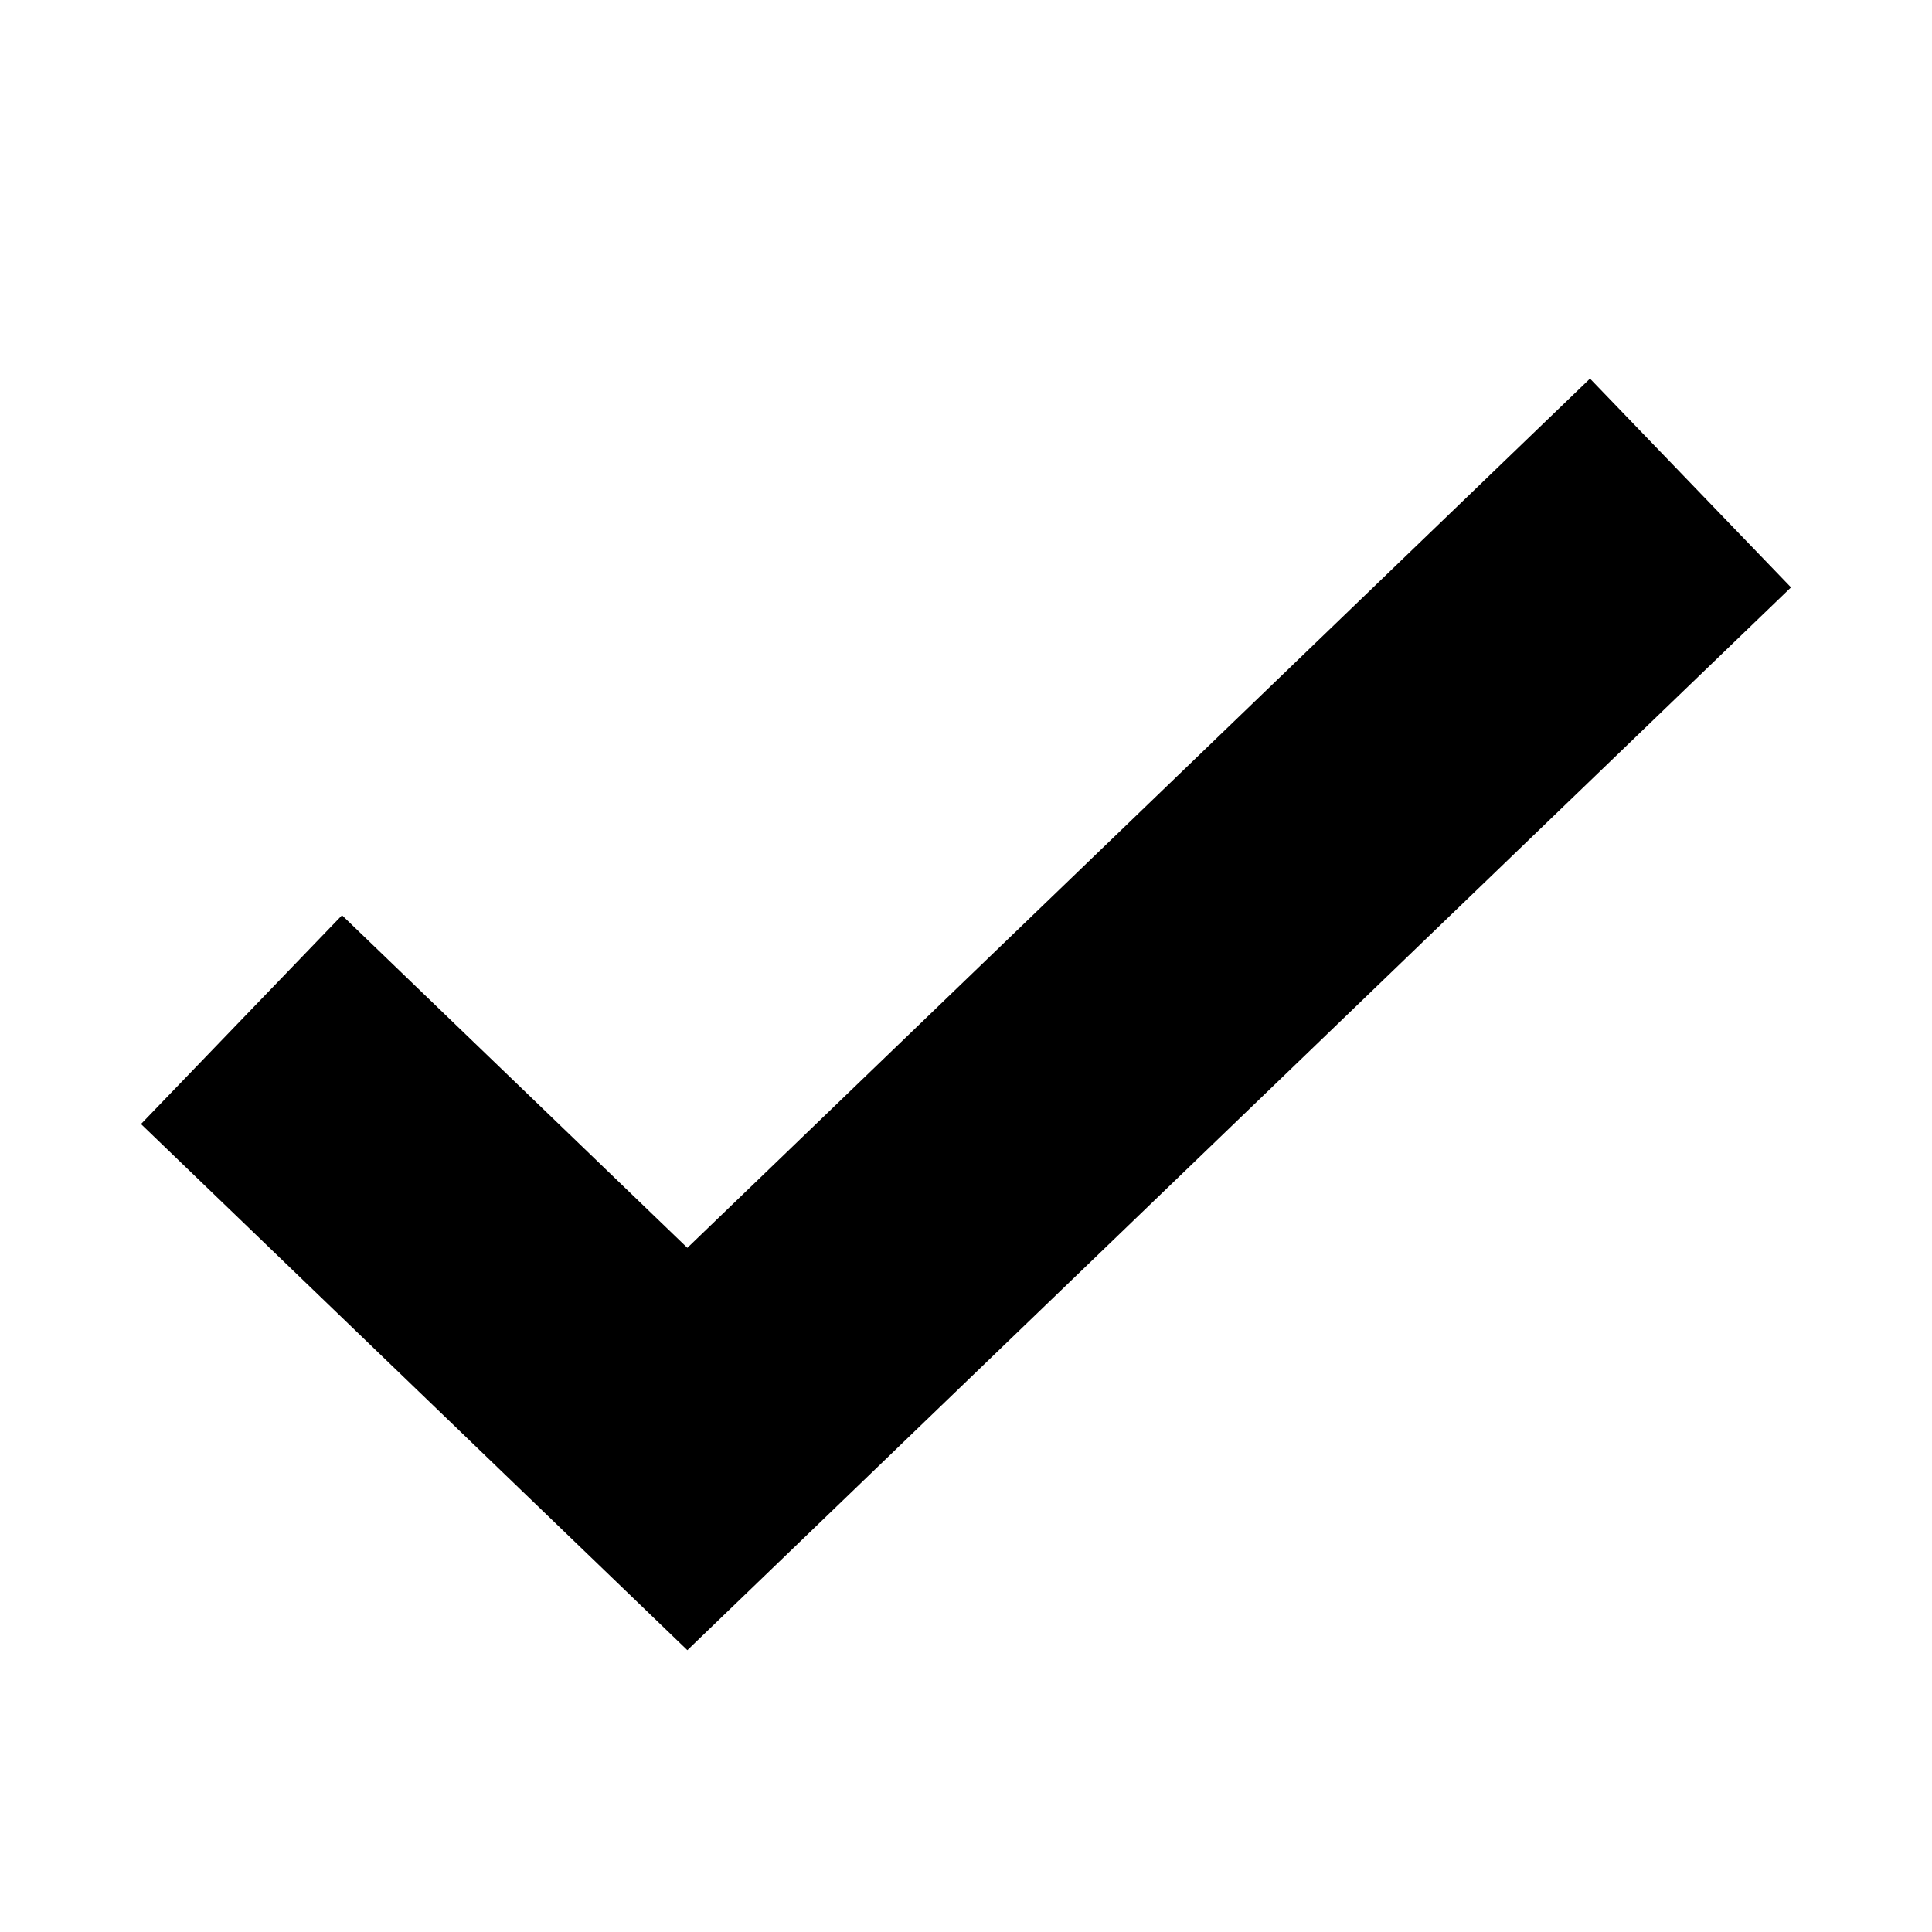
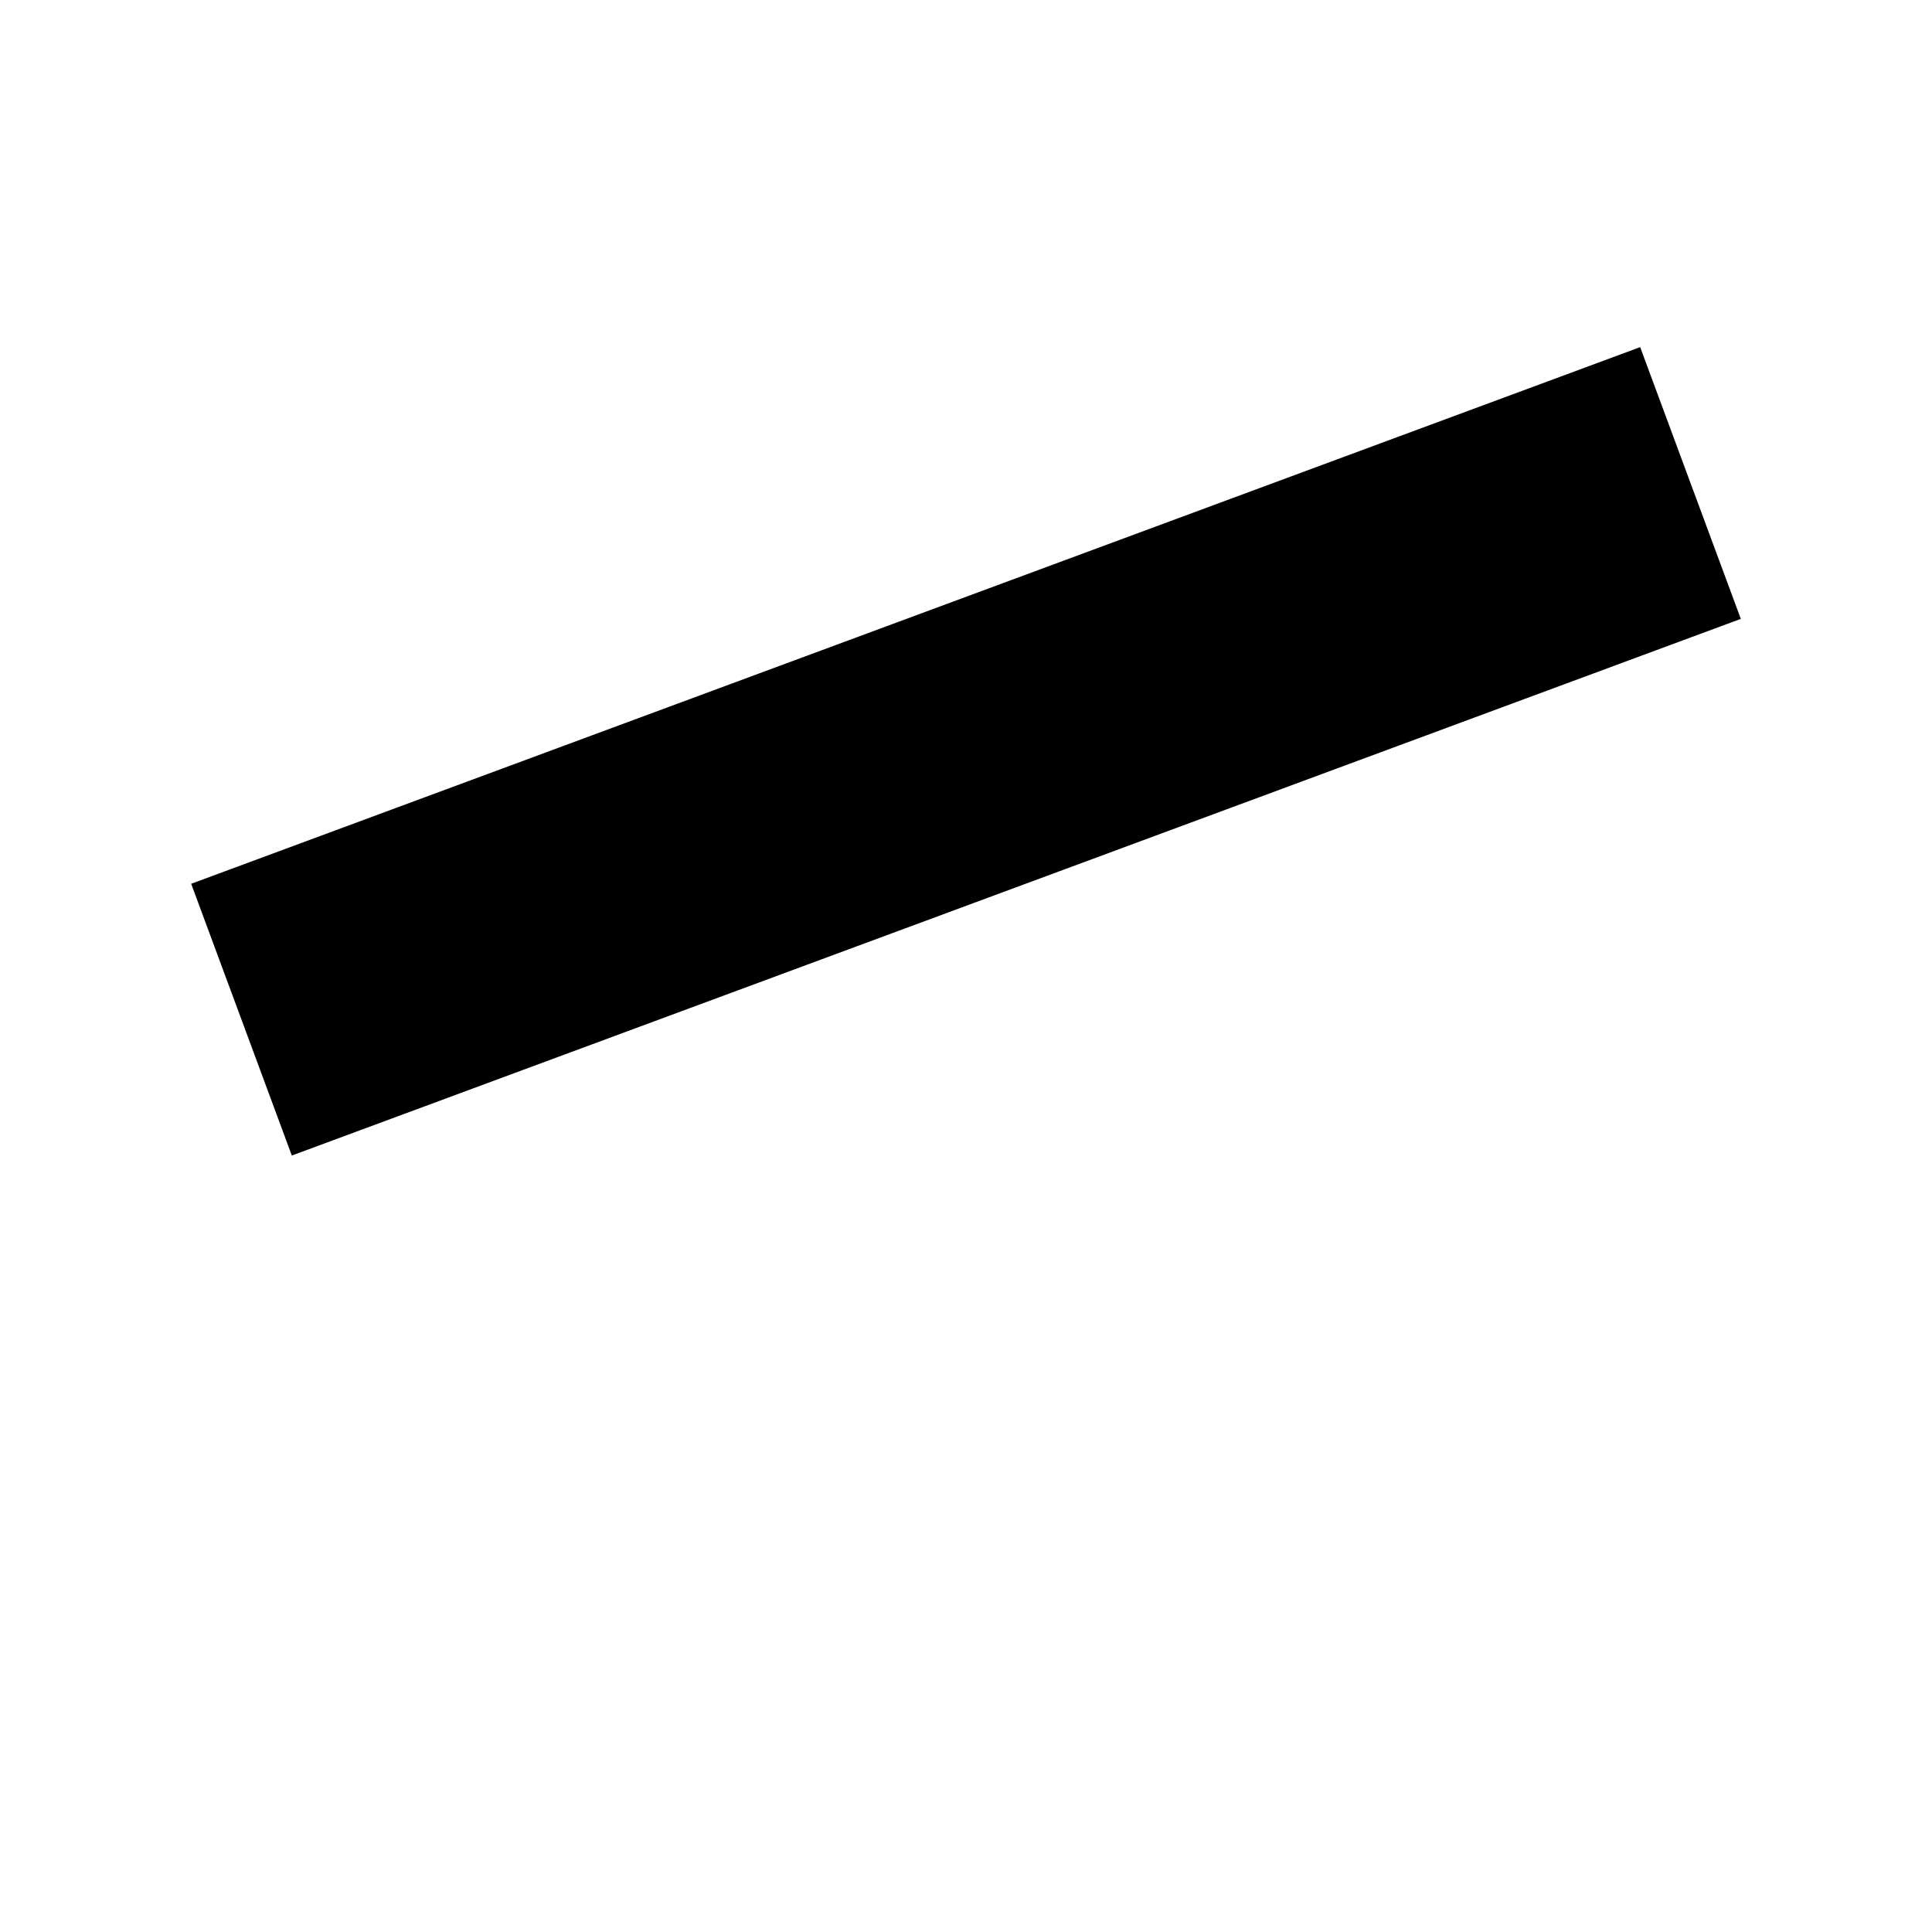
<svg xmlns="http://www.w3.org/2000/svg" width="40" height="40" viewBox="0 0 40 40" fill="none">
-   <path d="M5 21.111L14.231 30L35 10" stroke="black" stroke-width="6" />
+   <path d="M5 21.111L35 10" stroke="black" stroke-width="6" />
</svg>